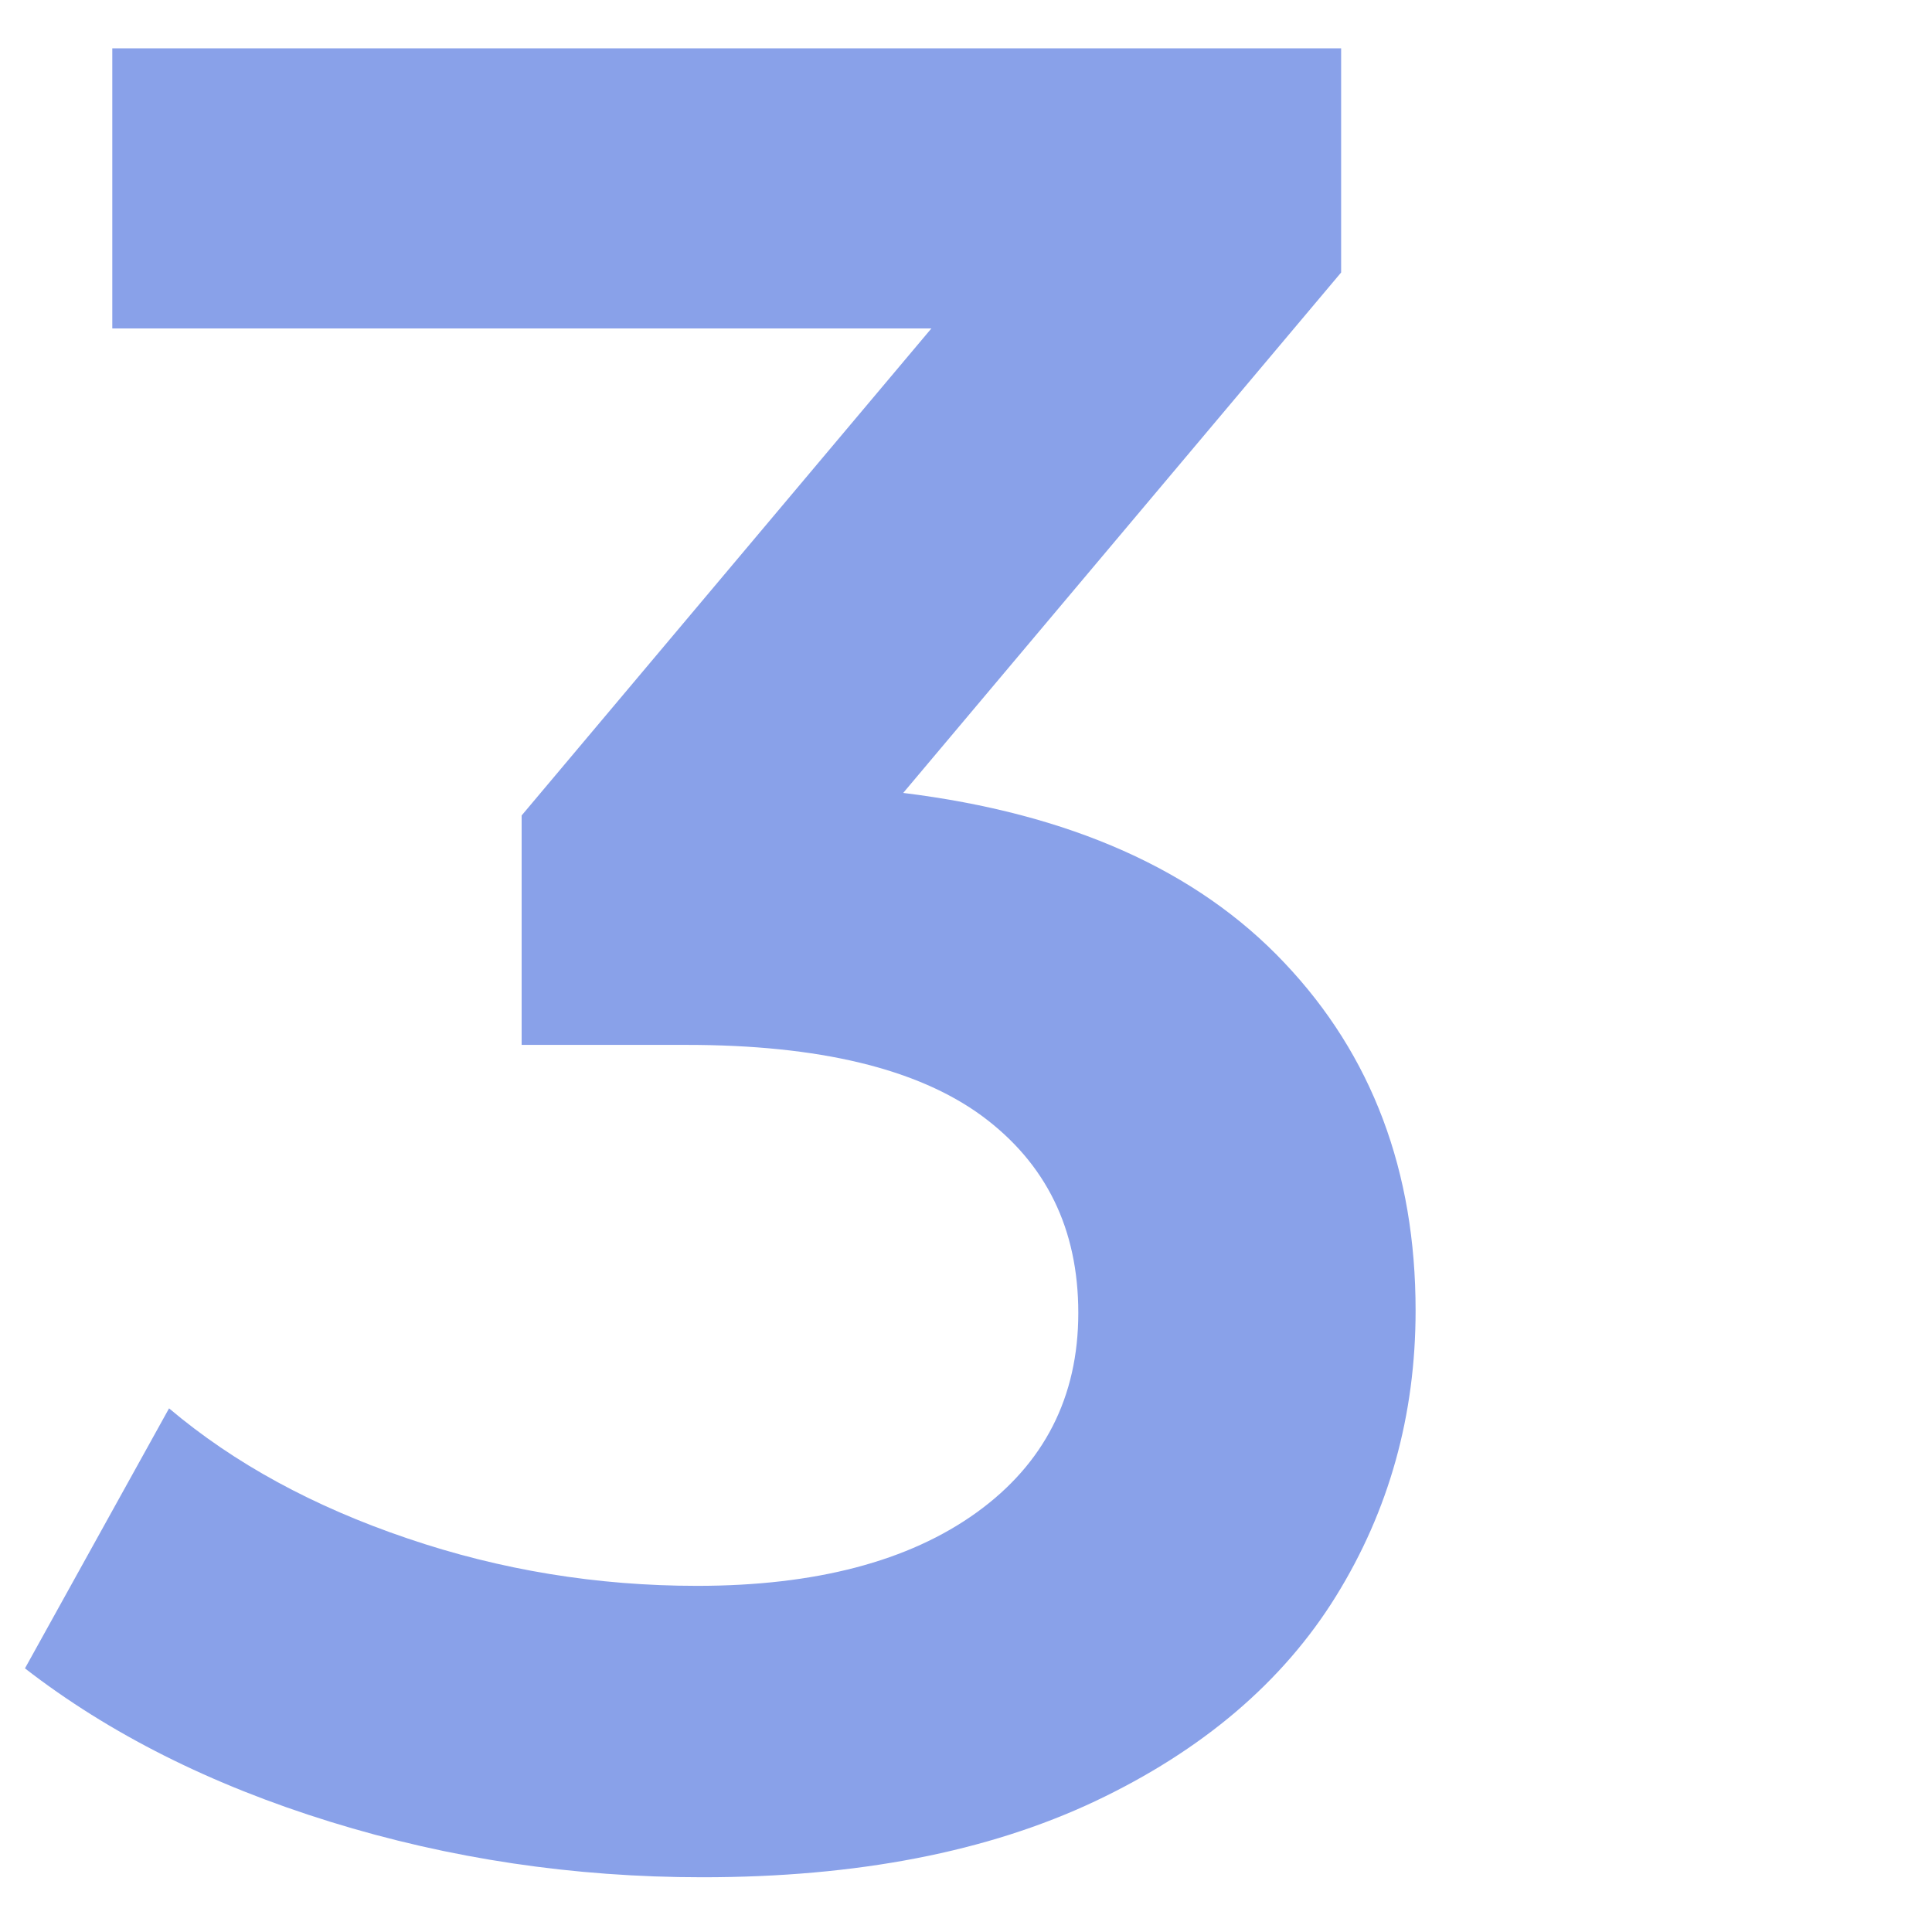
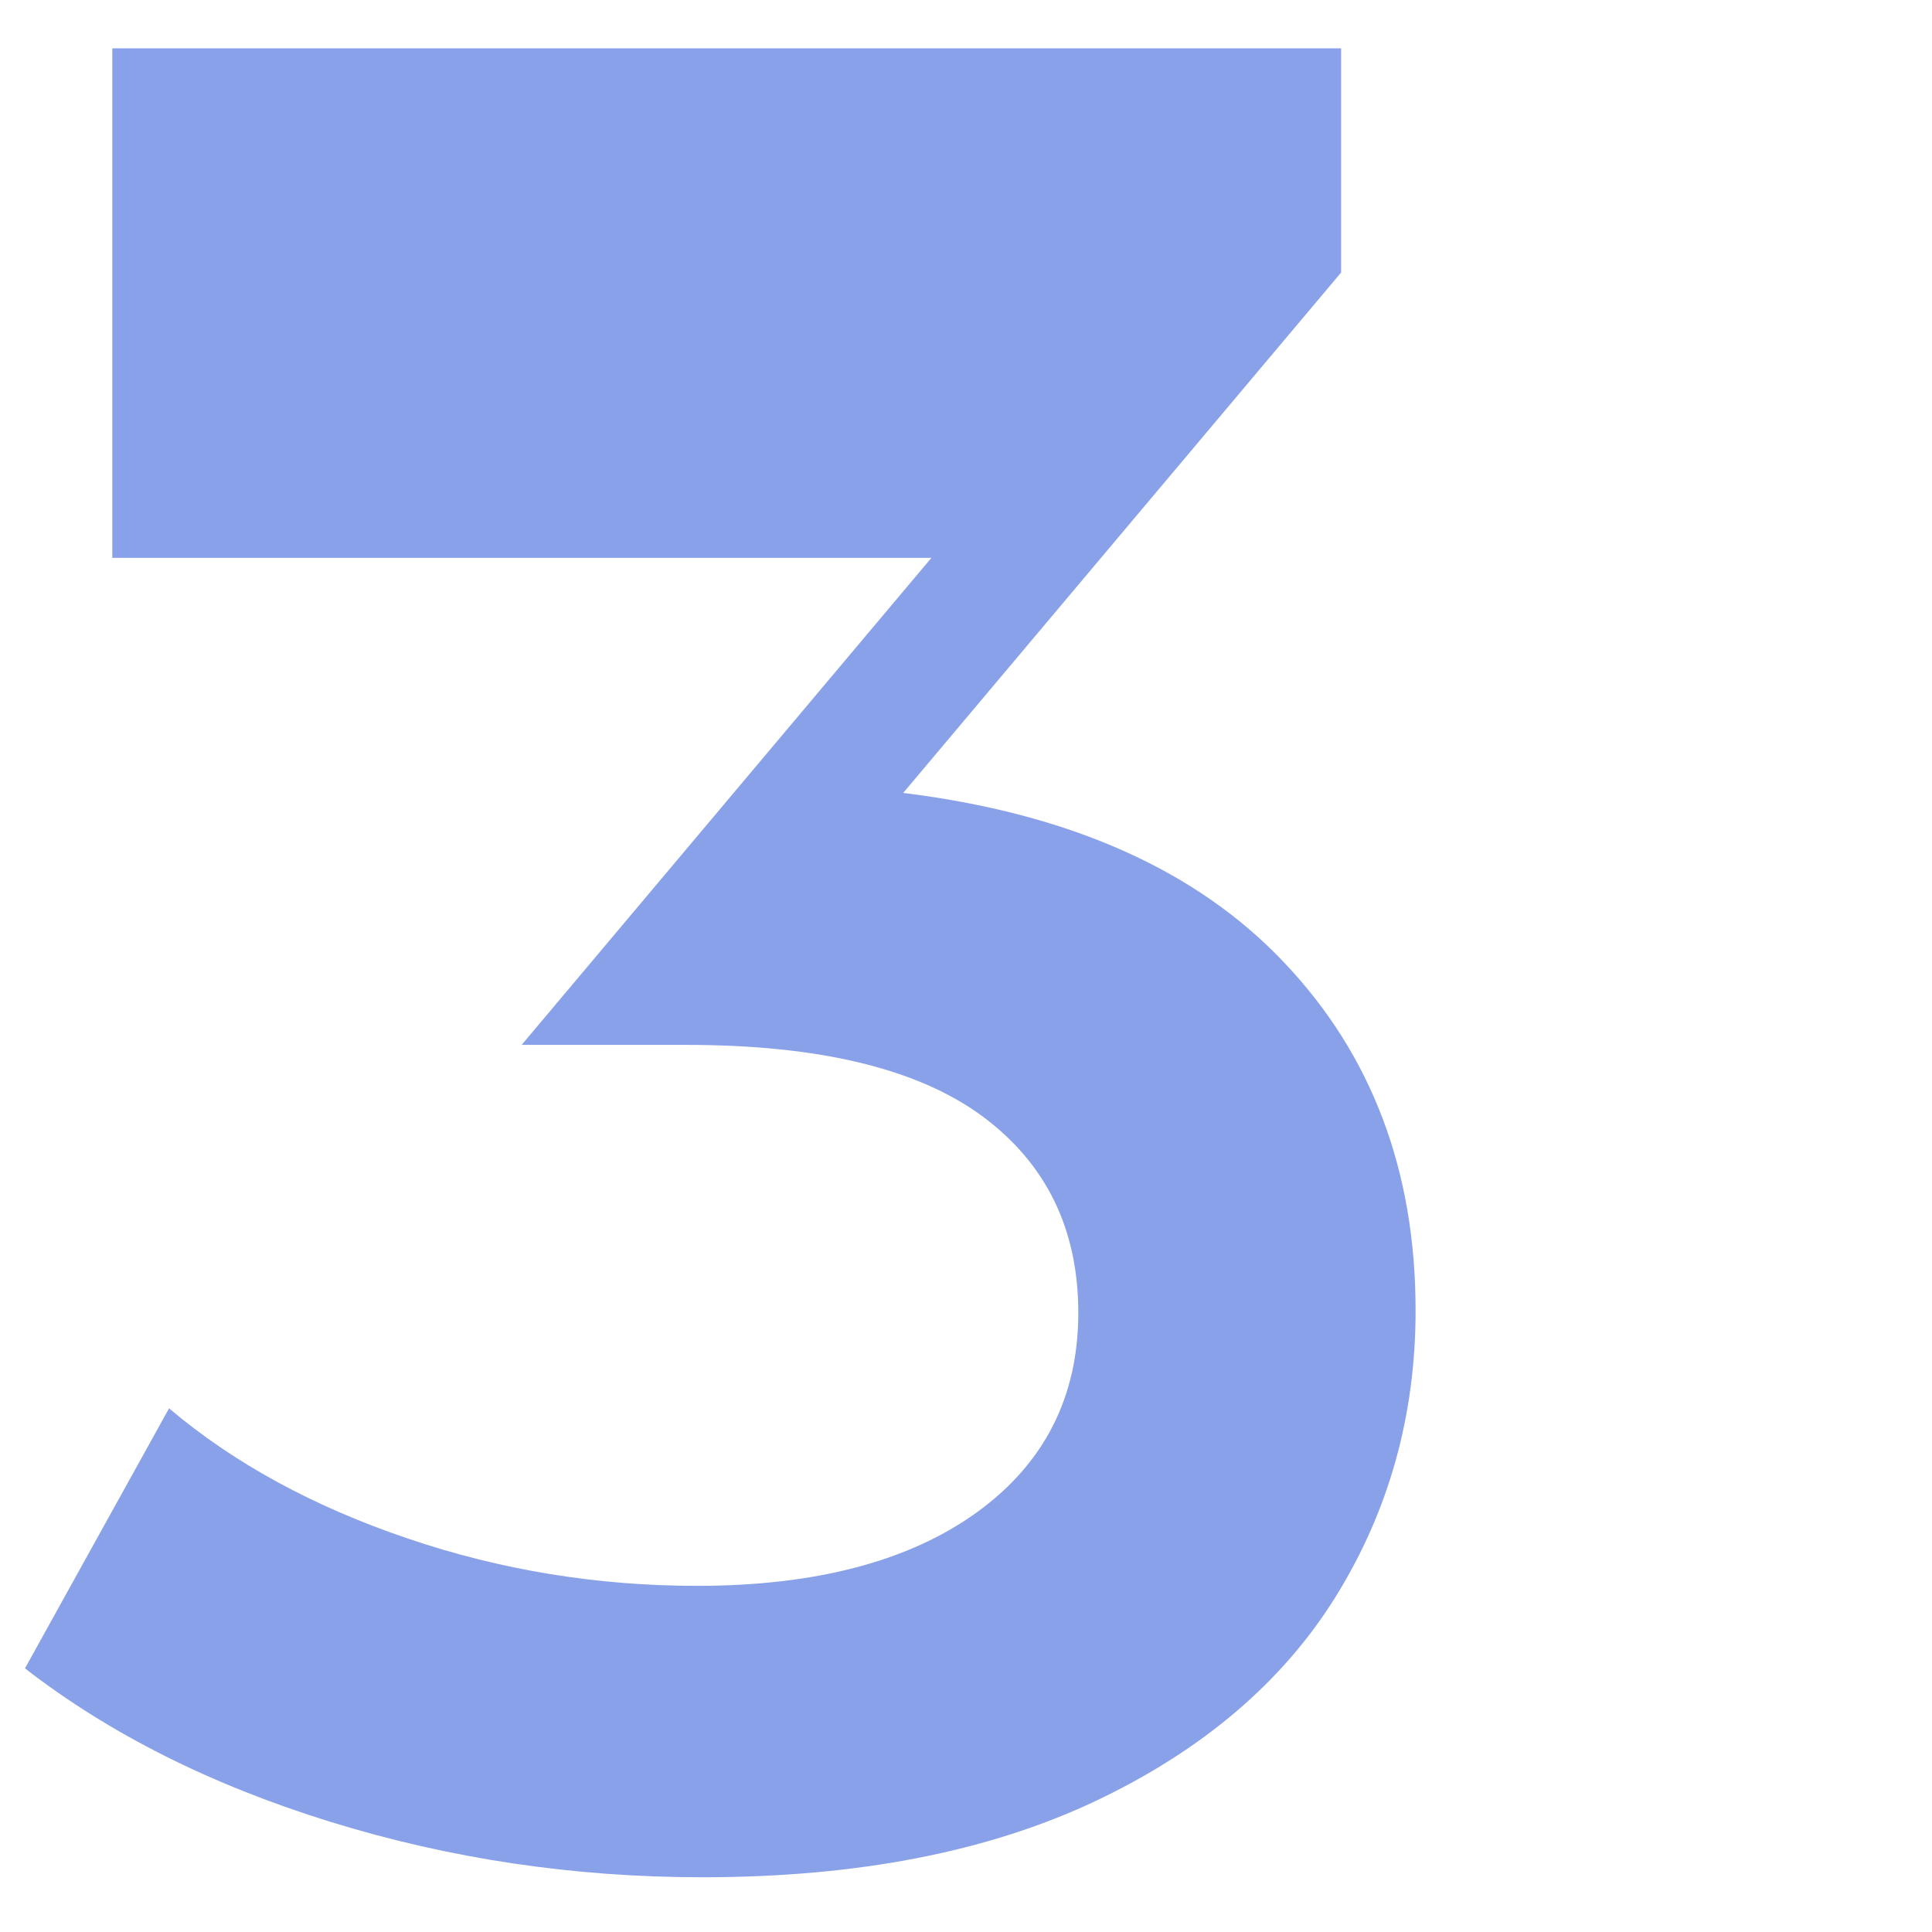
<svg xmlns="http://www.w3.org/2000/svg" id="Layer_2" data-name="Layer 2" viewBox="0 0 48 48">
  <defs>
    <style>
      .cls-1 {
        fill: #89a1e9;
        stroke-width: 0px;
      }
    </style>
  </defs>
-   <path class="cls-1" d="M31.91,23.92c2.18,2.3,3.26,5.18,3.26,8.64,0,2.6-.66,4.97-1.98,7.1-1.32,2.13-3.32,3.83-5.98,5.09-2.67,1.26-5.92,1.89-9.76,1.89-3.2,0-6.28-.46-9.25-1.38-2.97-.92-5.49-2.19-7.58-3.81l3.58-6.46c1.62,1.37,3.59,2.44,5.92,3.23,2.32.79,4.72,1.18,7.2,1.18,2.94,0,5.26-.61,6.94-1.82s2.53-2.87,2.53-4.96-.8-3.72-2.4-4.9c-1.6-1.17-4.04-1.76-7.33-1.76h-4.1v-5.7l10.18-12.1H2.79V1.2h30.53v5.57l-10.88,12.93c4.14.51,7.3,1.92,9.47,4.22Z" />
+   <path class="cls-1" d="M31.91,23.92c2.18,2.3,3.26,5.18,3.26,8.64,0,2.6-.66,4.97-1.98,7.1-1.32,2.13-3.32,3.83-5.98,5.09-2.67,1.26-5.92,1.89-9.76,1.89-3.2,0-6.28-.46-9.25-1.38-2.97-.92-5.49-2.19-7.58-3.81l3.58-6.46c1.62,1.37,3.59,2.44,5.92,3.23,2.32.79,4.72,1.18,7.2,1.18,2.94,0,5.26-.61,6.94-1.82s2.53-2.87,2.53-4.96-.8-3.72-2.4-4.9c-1.6-1.17-4.04-1.76-7.33-1.76h-4.1l10.18-12.1H2.79V1.2h30.53v5.57l-10.88,12.93c4.14.51,7.3,1.92,9.47,4.22Z" />
</svg>